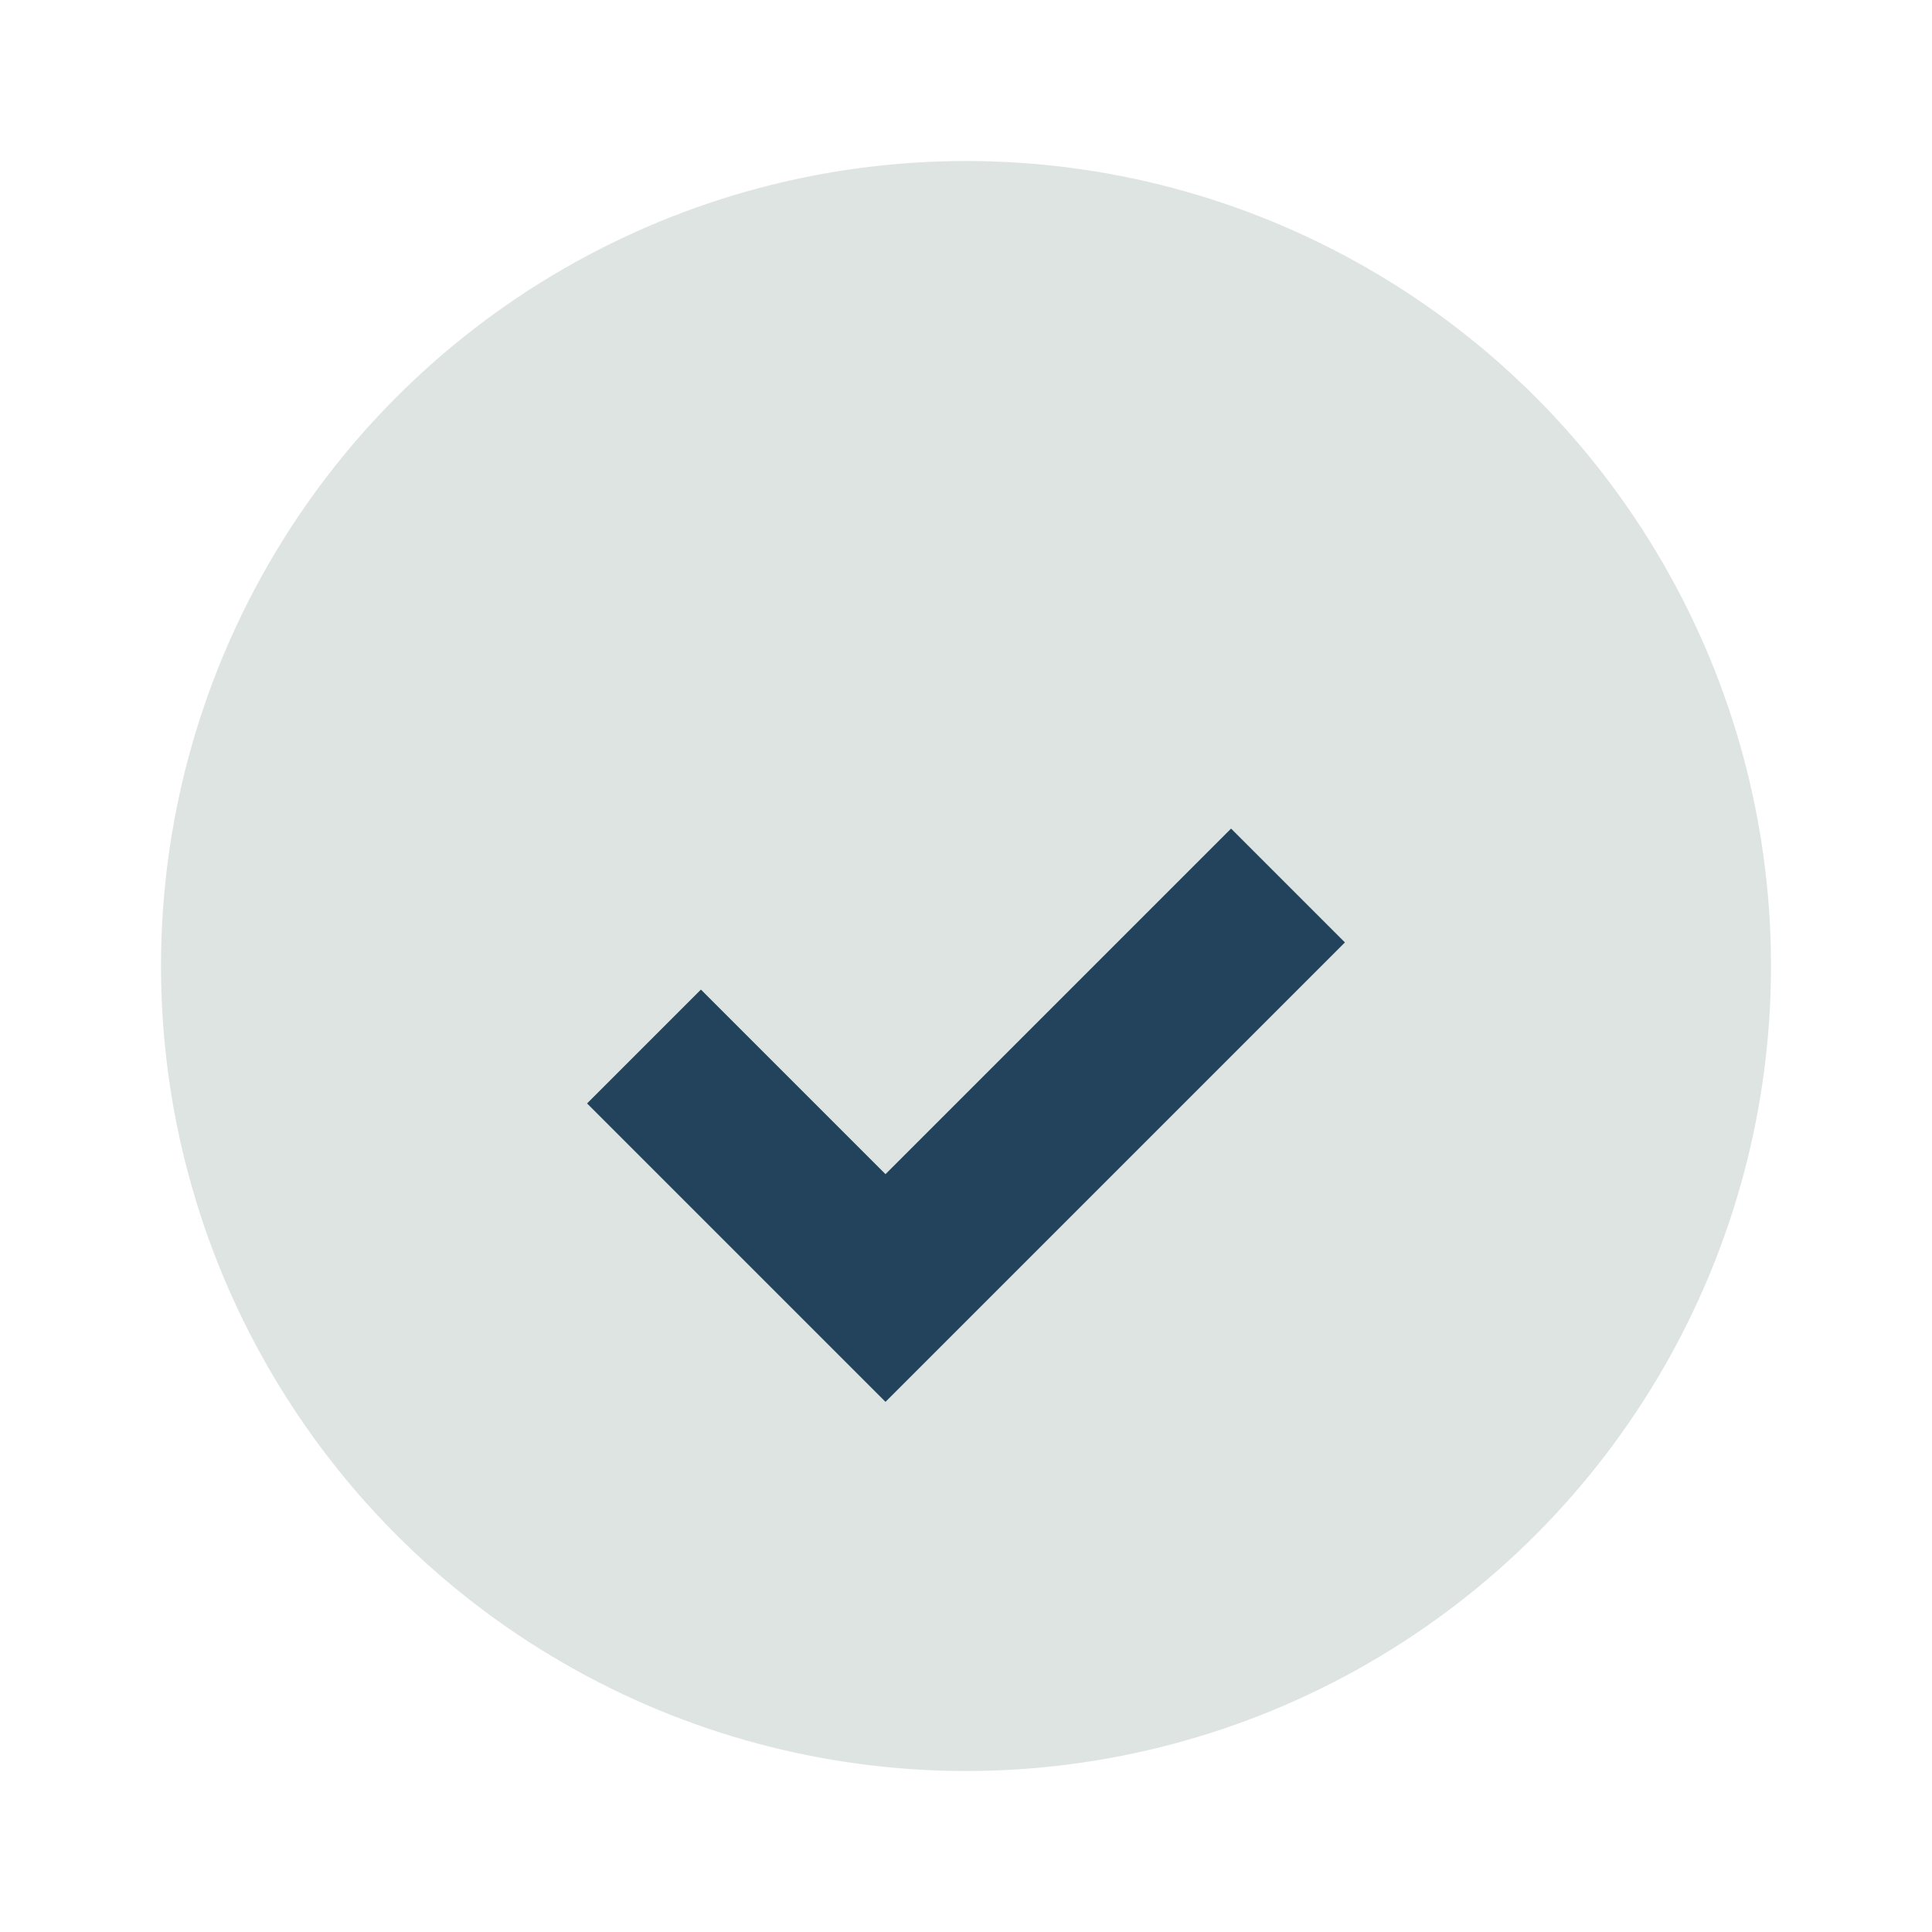
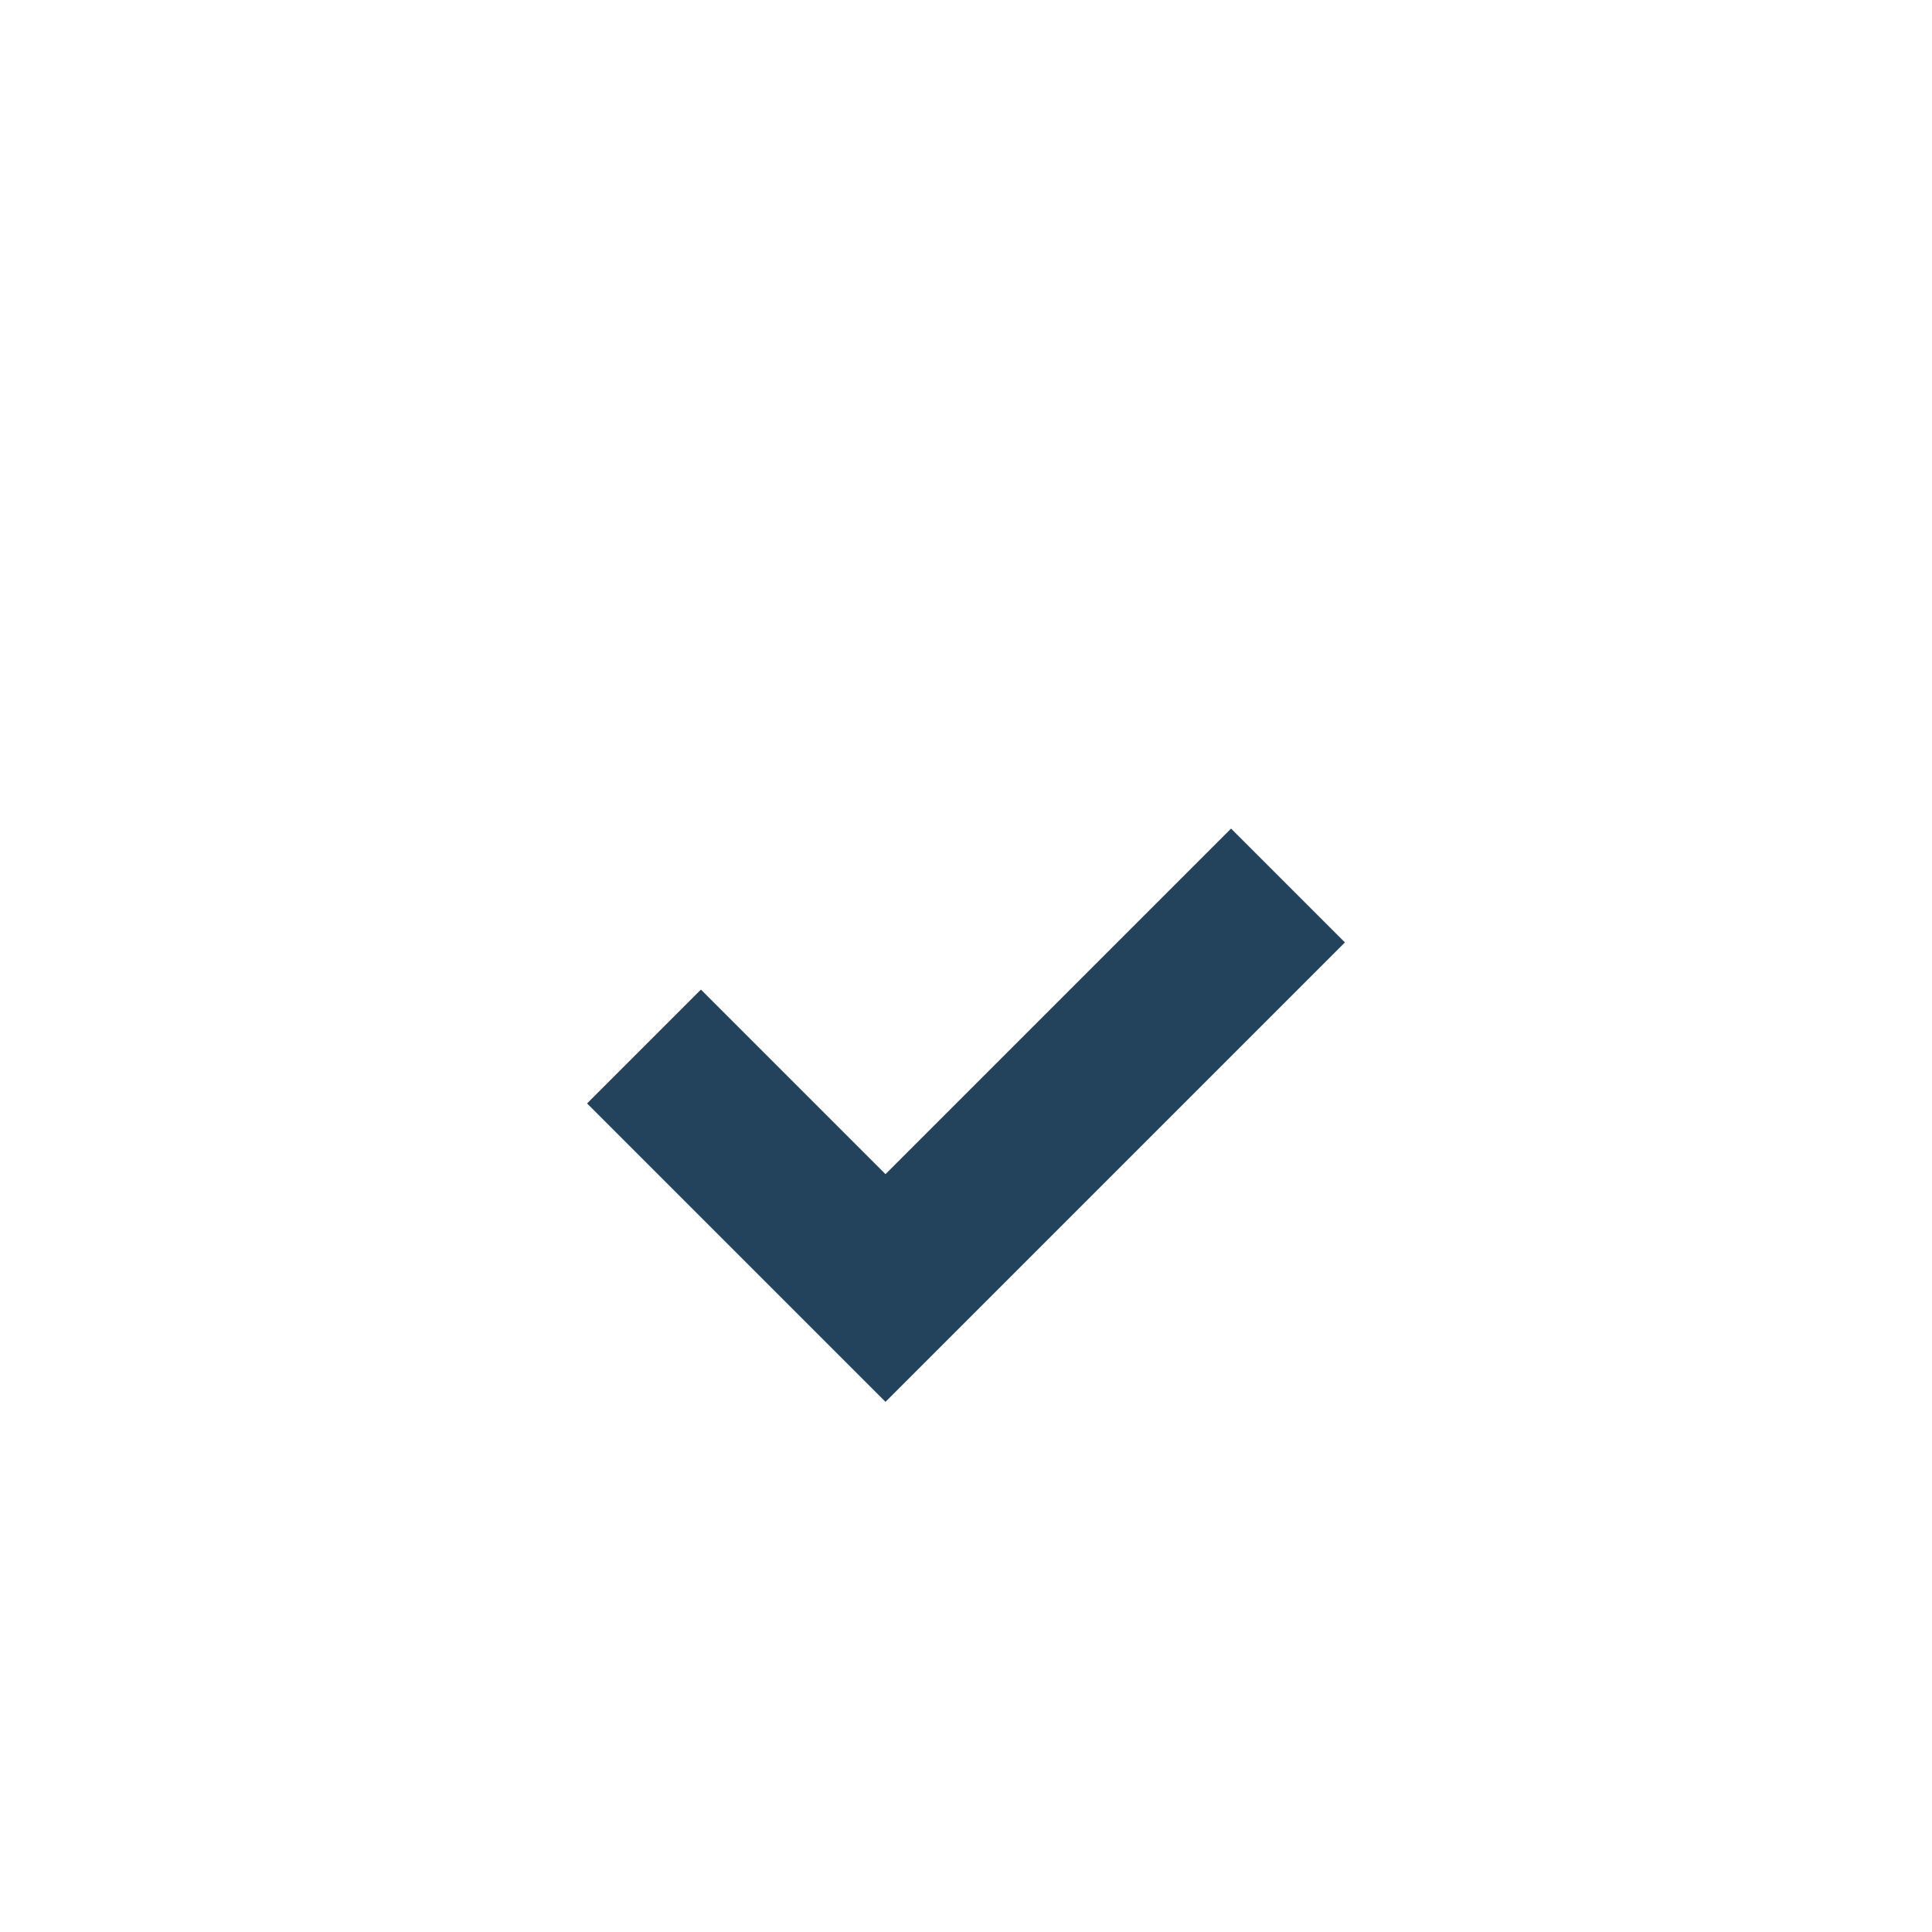
<svg xmlns="http://www.w3.org/2000/svg" width="24" height="24" viewBox="0 0 24 24">
-   <circle cx="12" cy="12" r="10" fill="#DEE4E1" />
  <path d="M8 13l3 3 5-5" stroke="#23435C" stroke-width="2" fill="none" />
</svg>